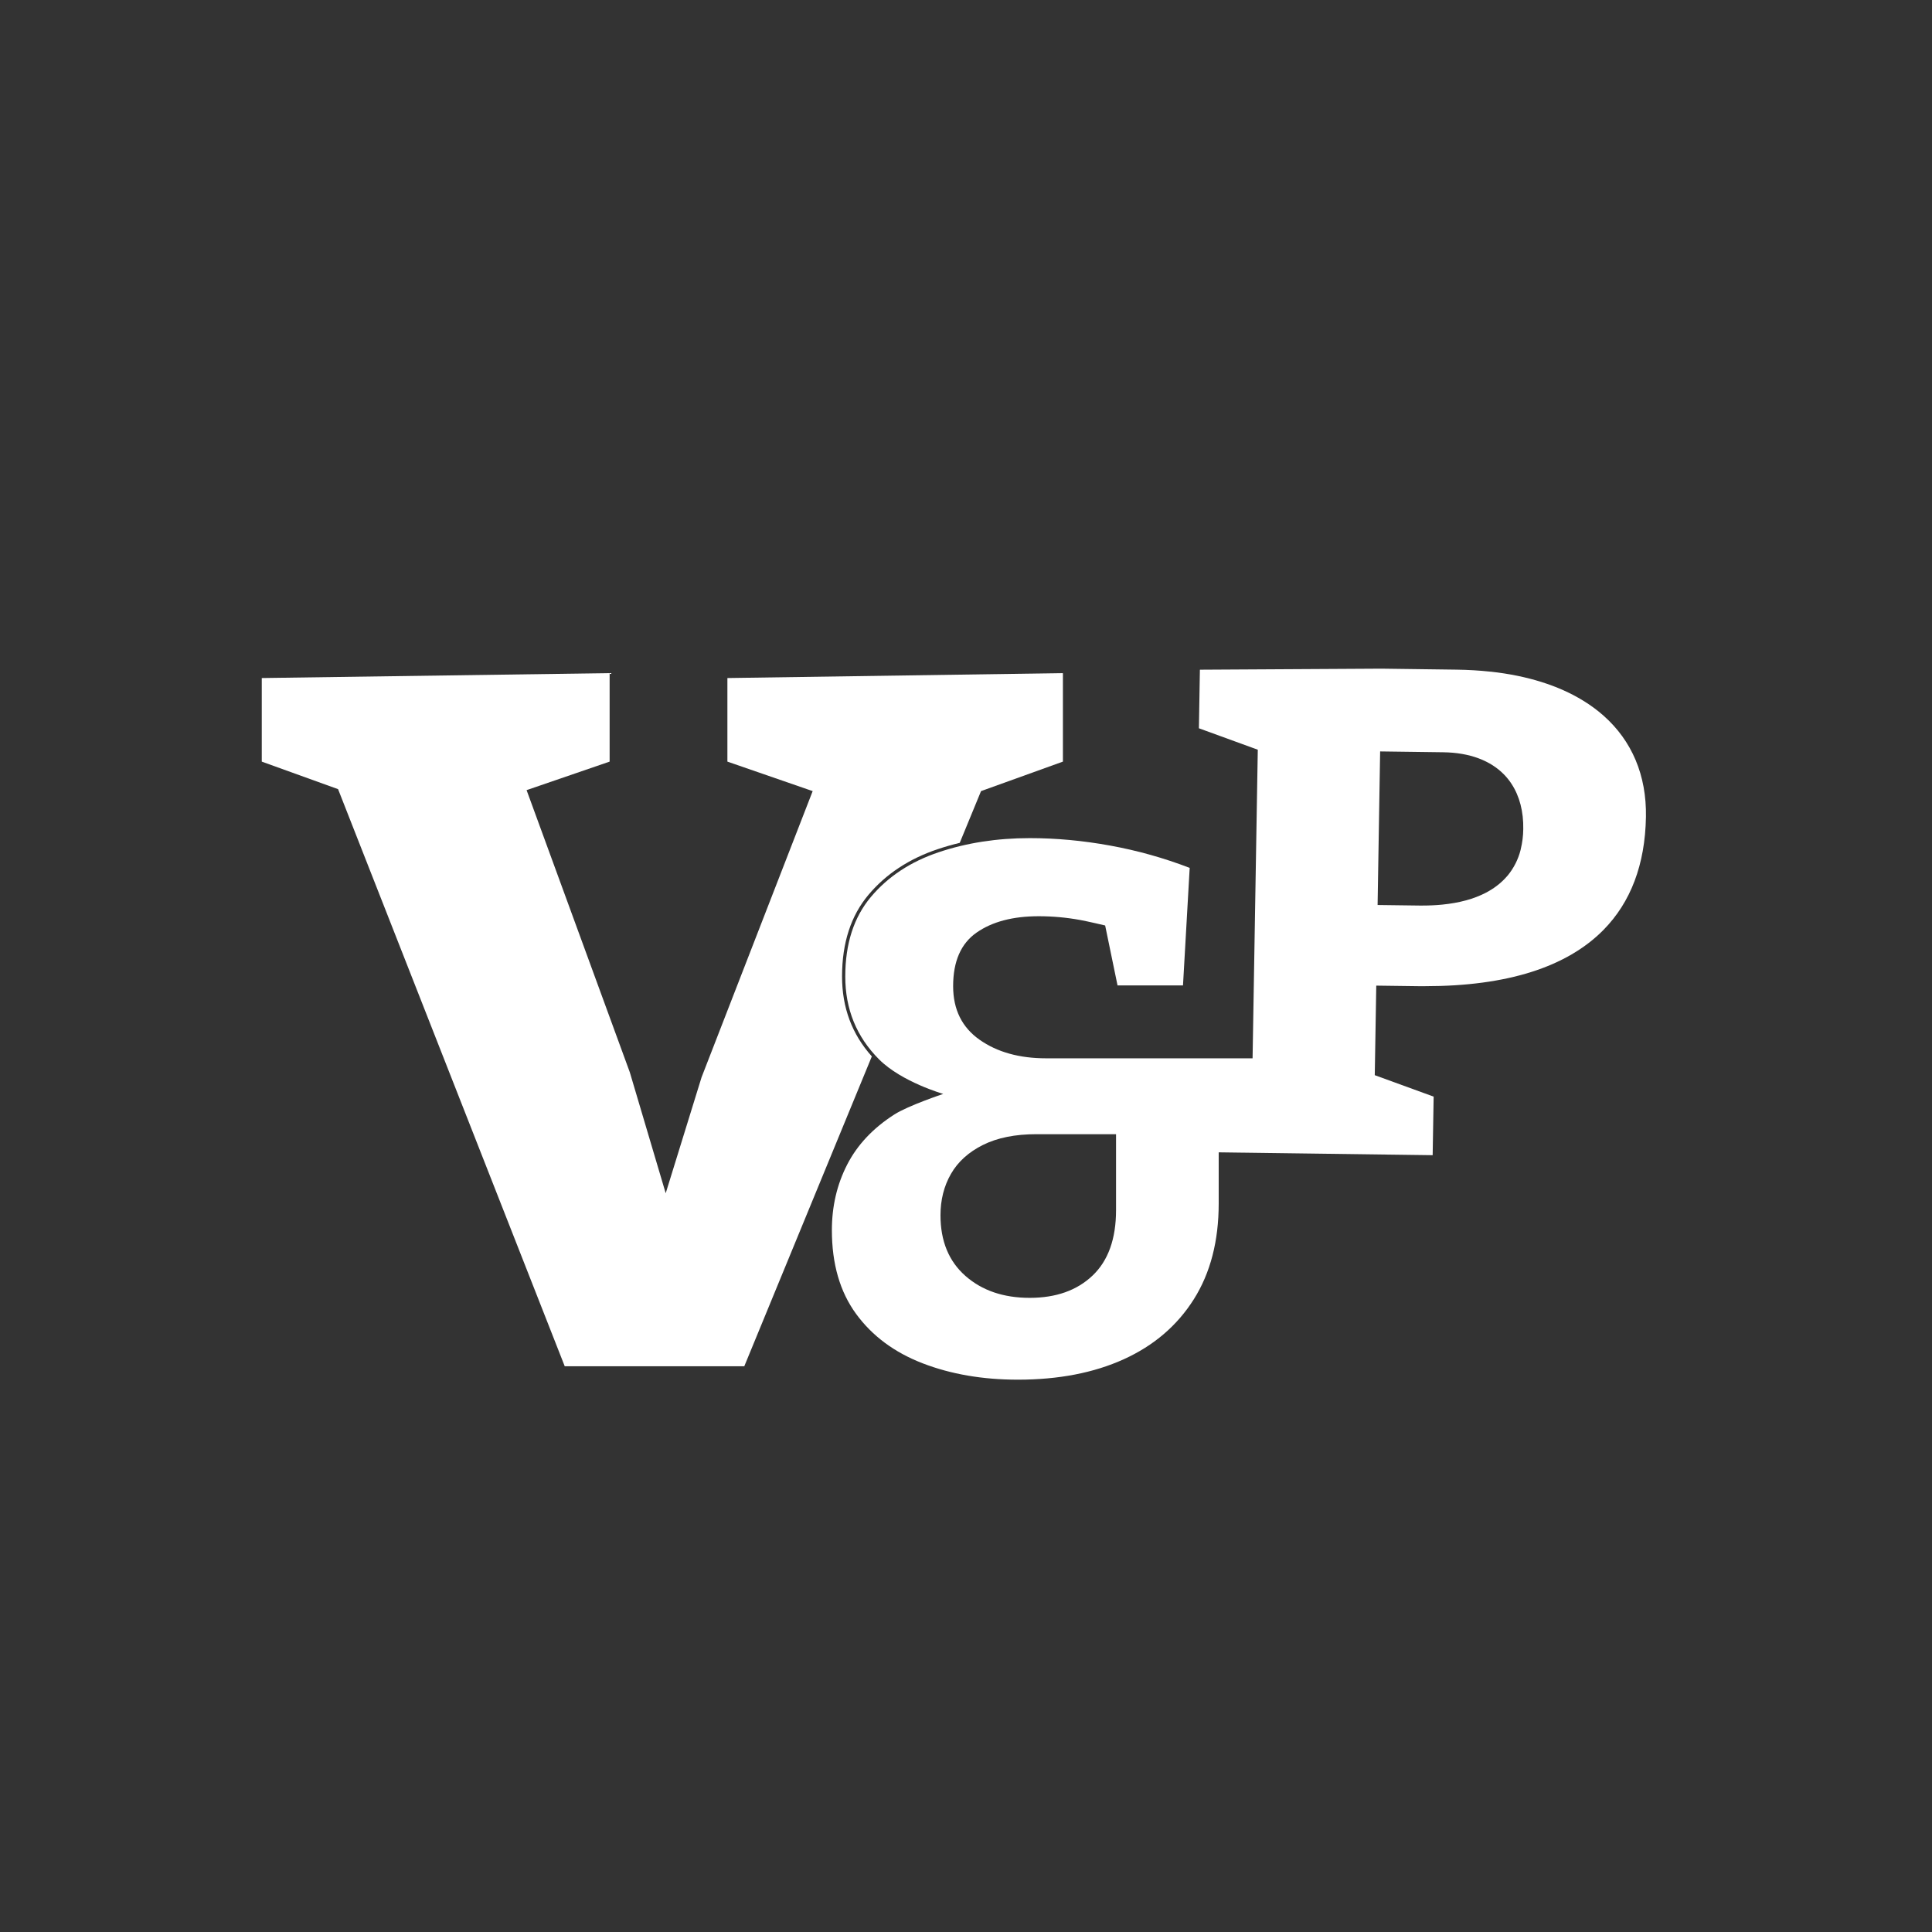
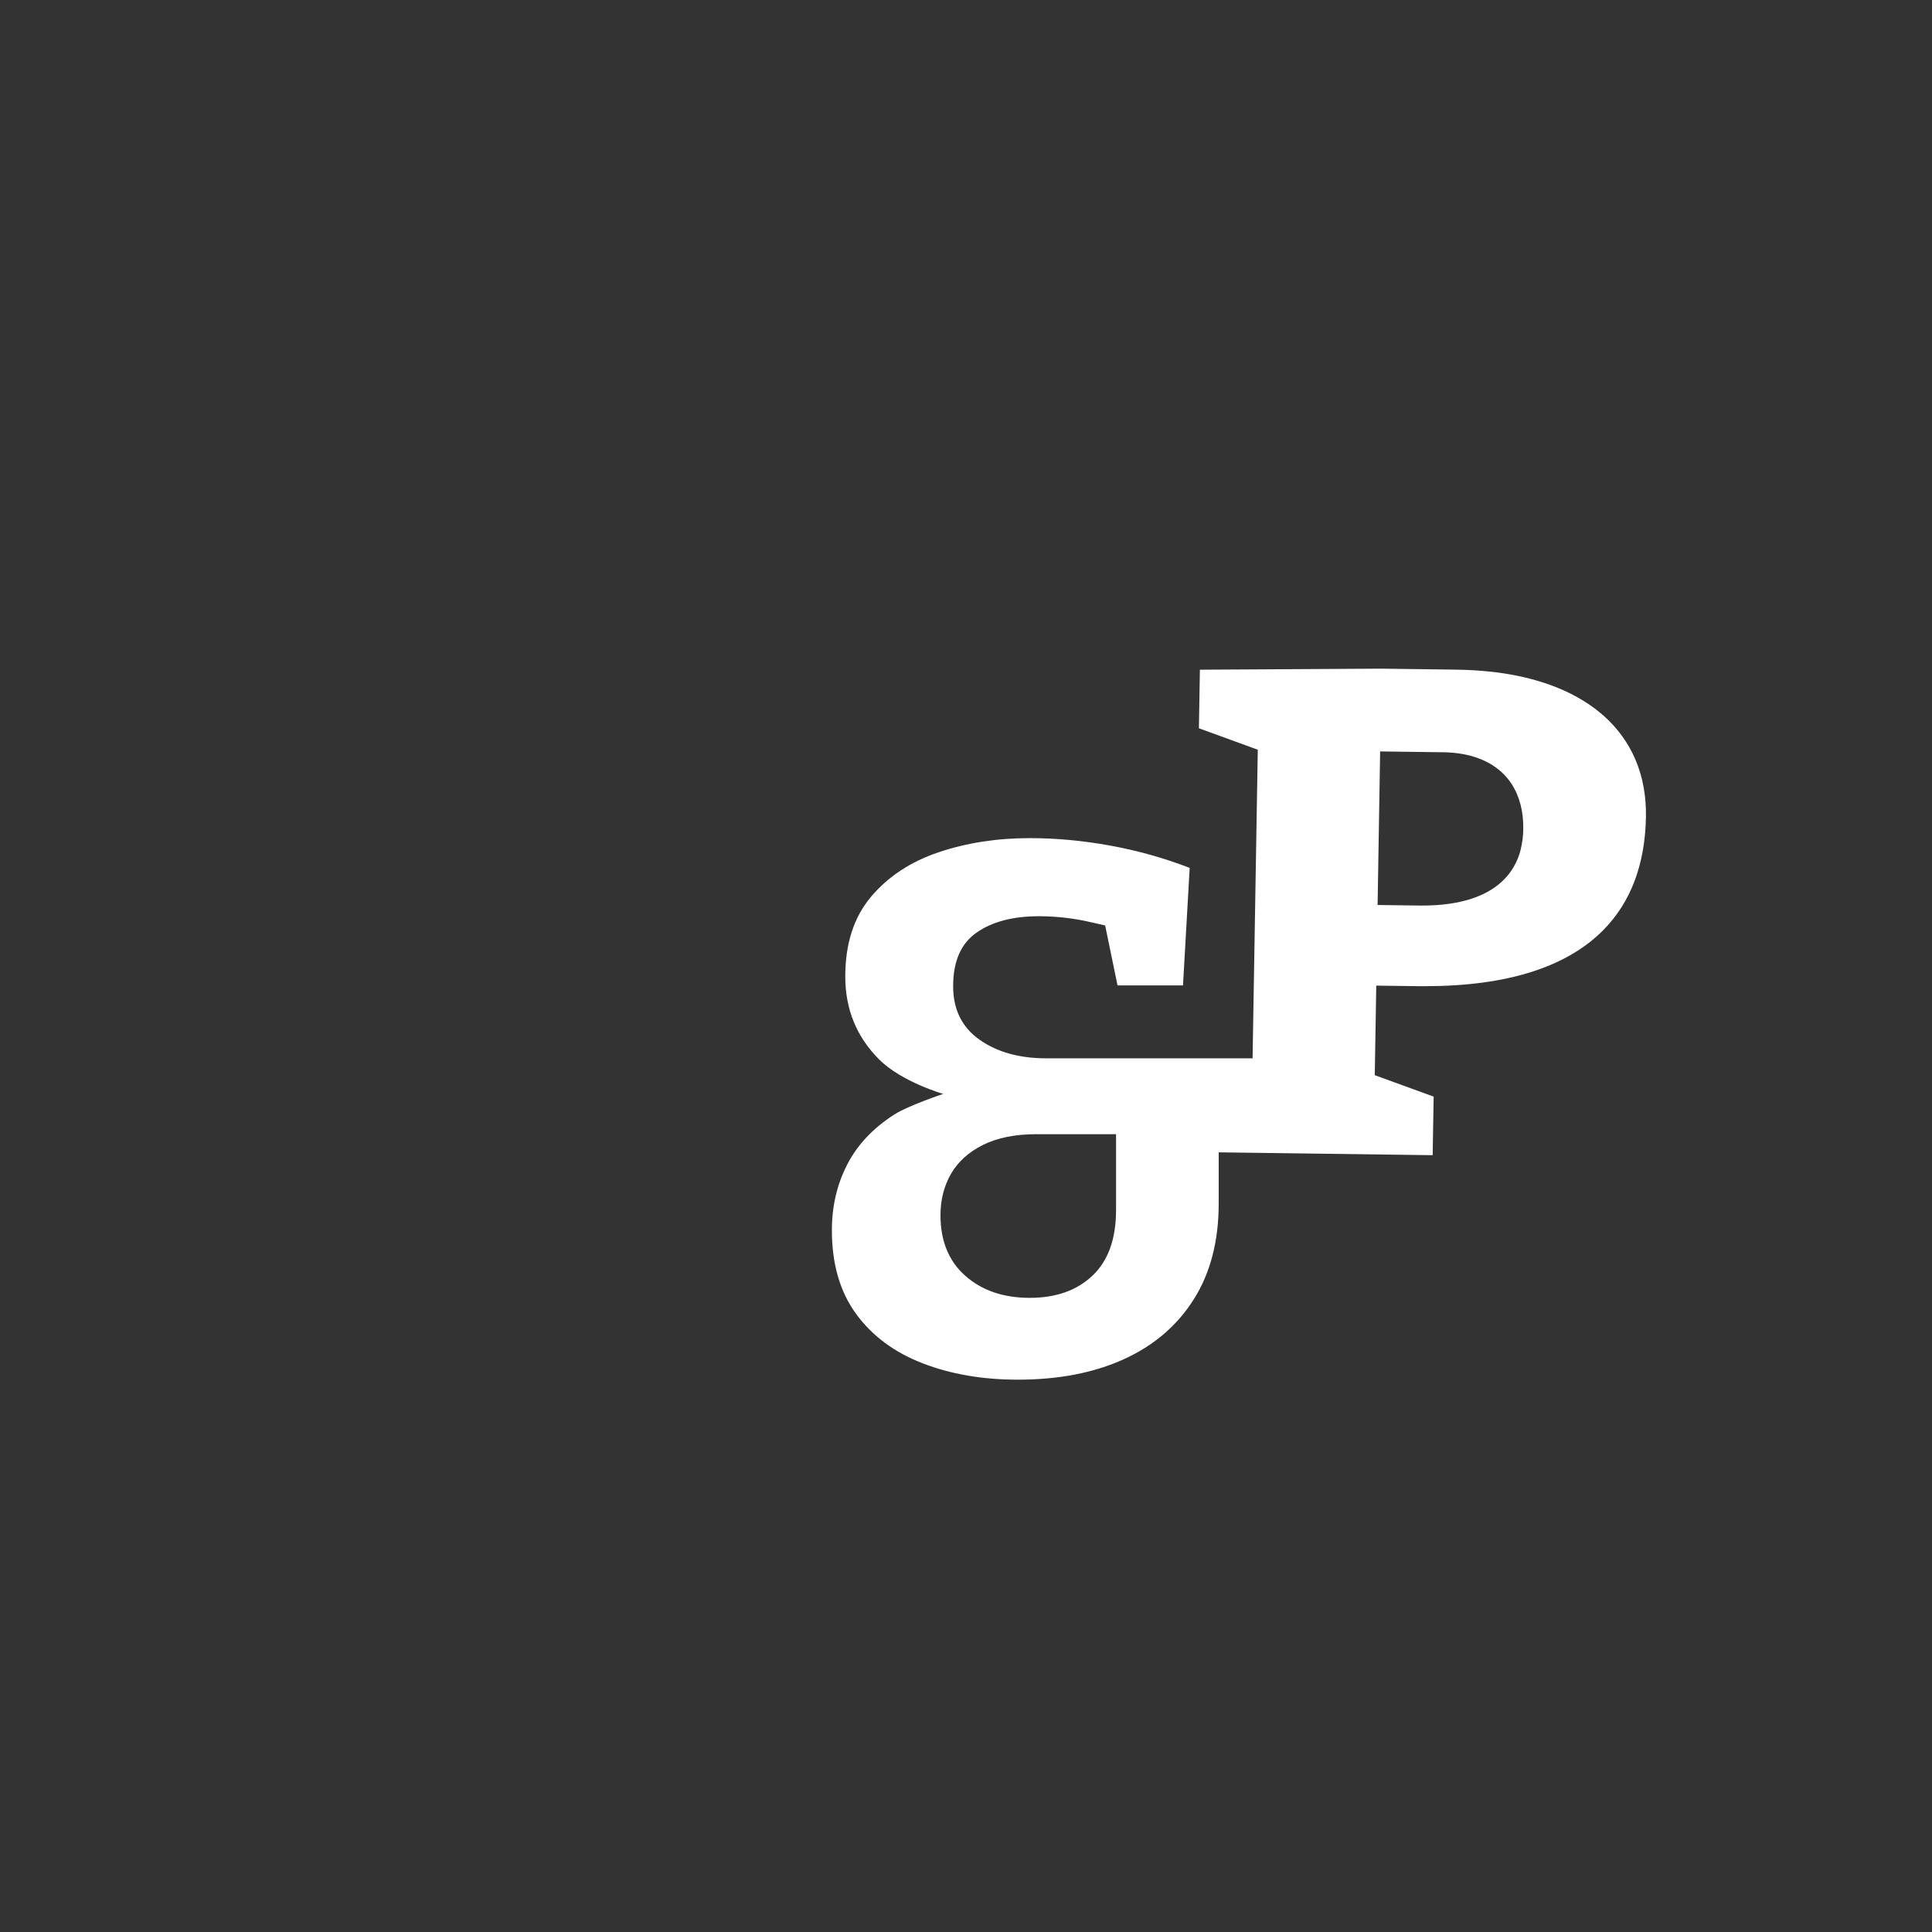
<svg xmlns="http://www.w3.org/2000/svg" width="100%" height="100%" viewBox="0 0 2100 2100" version="1.1" xml:space="preserve" style="fill-rule:evenodd;clip-rule:evenodd;stroke-linejoin:round;stroke-miterlimit:2;">
  <rect x="0" y="0" width="2100" height="2100" fill="#333333" stroke="none" />
  <g id="Layer_group">
    <g id="Layer_group-2">
      <g id="Vector_layer">
-         <path d="M947.64,1148.27L809,1485.09L613.85,1485.09L367.47,857.77L284.53,827.85L284.53,737L662.64,731.66L662.64,827.84L572.38,858.84L684.59,1165.55L723.59,1297.01L762.59,1170.9L883.34,859.9L790.65,827.84L790.65,737L1155.34,731.66L1155.34,827.84L1066.34,859.9L1043.19,916.137C1035,918.105 1026.98,920.409 1019.13,923.049C988.023,933.511 962.986,950.053 943.99,972.627C924.903,995.311 915.273,1024.88 915.273,1061.4C915.273,1095.22 926.068,1124.17 947.64,1148.27ZM1039.88,924.179L950.619,1141.04C931.715,1118.75 922.273,1092.2 922.273,1061.4C922.273,1026.76 931.24,998.653 949.346,977.134C967.545,955.507 991.561,939.706 1021.36,929.684C1027.43,927.643 1033.61,925.807 1039.88,924.179Z" style="fill:white;fill-rule:nonzero;" />
-       </g>
+         </g>
    </g>
  </g>
  <g transform="matrix(1,0,0,1,858.13,1489.94)">
    <g id="Pixel_layer_Image">
      <g>
        <path d="M248.231,9.703C209.959,9.703 175.46,3.773 144.734,-8.086C114.008,-19.945 89.886,-37.868 72.367,-61.856C54.848,-85.843 46.088,-116.165 46.088,-152.82C46.088,-178.694 51.614,-202.412 62.664,-223.974C73.715,-245.536 90.829,-263.729 114.008,-278.552C129.176,-288.253 167.129,-300.902 167.129,-300.902C167.129,-300.902 121.959,-313.86 97.433,-338.387C72.906,-362.913 60.643,-392.965 60.643,-428.542C60.643,-464.119 69.941,-492.958 88.538,-515.059C107.136,-537.16 131.662,-553.331 162.118,-563.573C192.574,-573.815 225.591,-578.936 261.168,-578.936C289.738,-578.936 318.846,-576.241 348.494,-570.85C378.141,-565.46 406.98,-557.374 435.011,-546.593L427.734,-418.839L356.579,-418.839L343.125,-483.986C343.125,-483.986 324.631,-488.378 315.747,-489.993C300.923,-492.689 285.964,-494.036 270.871,-494.036C242.841,-494.036 220.335,-488.107 203.355,-476.248C186.375,-464.389 177.885,-444.983 177.885,-418.031C177.885,-392.696 187.453,-373.29 206.59,-359.814C225.726,-346.337 249.848,-339.599 278.957,-339.599L522.336,-339.599L522.336,-278.957L466.545,-262.824L466.545,-181.928C466.545,-140.961 457.516,-106.192 439.458,-77.623C421.4,-49.053 396.065,-27.357 363.452,-12.533C330.84,2.291 292.433,9.703 248.231,9.703ZM261.168,-79.24C289.738,-79.24 312.512,-87.326 329.492,-103.497C346.472,-119.668 354.962,-143.386 354.962,-174.651L354.962,-257.125L268.445,-257.125C245.266,-257.125 225.861,-253.217 210.228,-245.401C194.596,-237.585 183.006,-227.073 175.46,-213.867C167.913,-200.66 164.14,-185.702 164.14,-168.991C164.14,-140.961 173.169,-118.995 191.227,-103.093C209.285,-87.191 232.599,-79.24 261.168,-79.24Z" style="fill:white;fill-rule:nonzero;" />
      </g>
    </g>
  </g>
  <g id="Layer_group-3">
    <g id="Vector_layer-2">
      <path d="M1295.49,1252.18L1295.49,1251.04L1296.49,1188.52L1361.22,1166.91L1367.16,814.91L1303.16,791.6L1304.23,727.94L1501.62,726.8L1583.12,727.88C1595.83,728.053 1608.08,728.78 1619.85,730.06L1620.33,730.06C1660.42,734.47 1694.13,745.21 1720.62,761.44L1720.85,761.58L1720.99,761.67C1728.79,766.427 1736.15,771.858 1743,777.9C1773.71,805.14 1789.83,842.59 1789.07,887.9C1788.19,939.99 1772.34,980.84 1743,1010.68C1703,1051.32 1637.81,1071.93 1549.14,1071.93L1541.41,1071.93L1495.94,1071.33L1494.31,1168.67L1558.31,1191.98L1557.24,1255.64L1295.49,1252.18ZM1497.39,983.7L1542.84,984.29L1546.24,984.29C1553.68,984.29 1560.77,983.957 1567.51,983.29C1586.16,981.46 1602.1,977.12 1615.09,970.35C1619.11,968.257 1622.95,965.846 1626.58,963.14C1630.76,960.026 1634.59,956.469 1638,952.53L1638.3,952.18L1638.55,951.88L1638.6,951.88C1645.37,943.704 1650.24,934.116 1652.83,923.82C1652.83,923.79 1652.83,923.76 1652.83,923.73C1652.83,923.62 1652.83,923.52 1652.91,923.4C1652.94,923.295 1652.97,923.188 1652.99,923.08C1653,923.054 1653,923.026 1652.99,923C1654.73,915.865 1655.64,908.554 1655.72,901.21C1655.81,896.585 1655.6,891.959 1655.1,887.36C1653.1,869.54 1646.54,854.22 1635.45,842.52C1635.41,842.471 1635.36,842.424 1635.31,842.38C1620.37,826.78 1597.69,818.06 1568.77,817.68L1500.15,816.77L1497.39,983.7Z" style="fill:white;fill-rule:nonzero;" />
    </g>
  </g>
</svg>